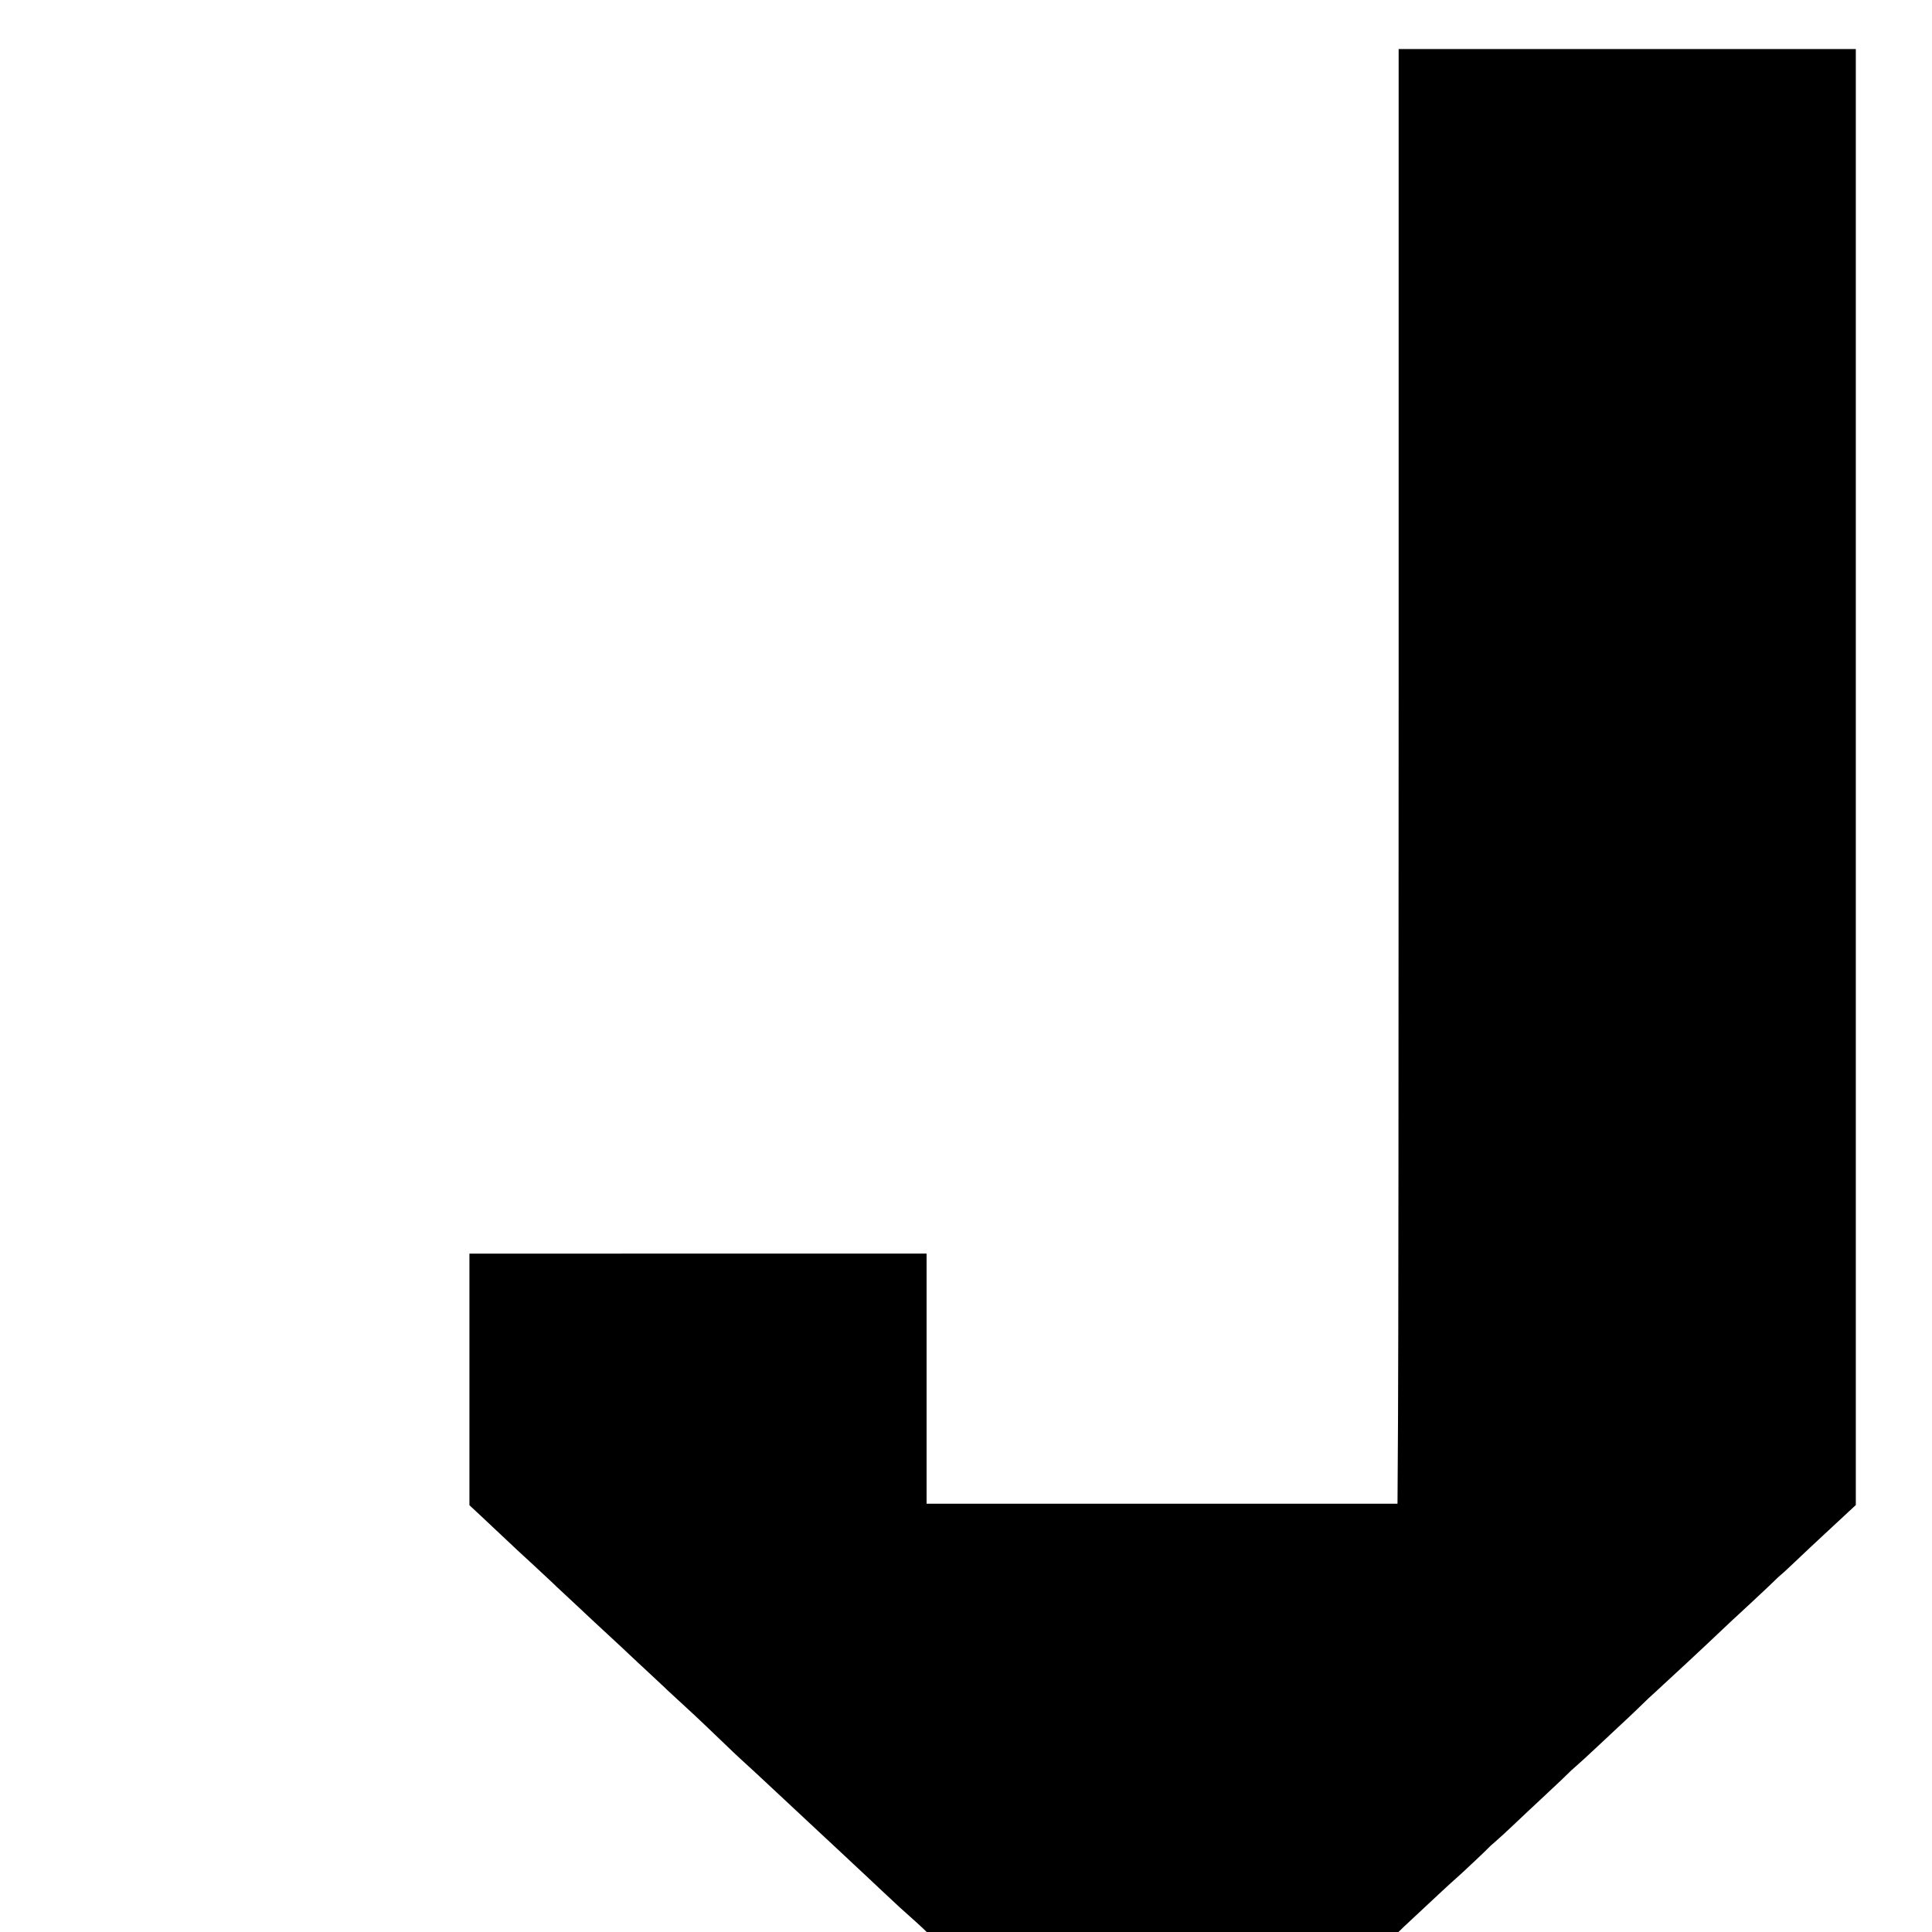
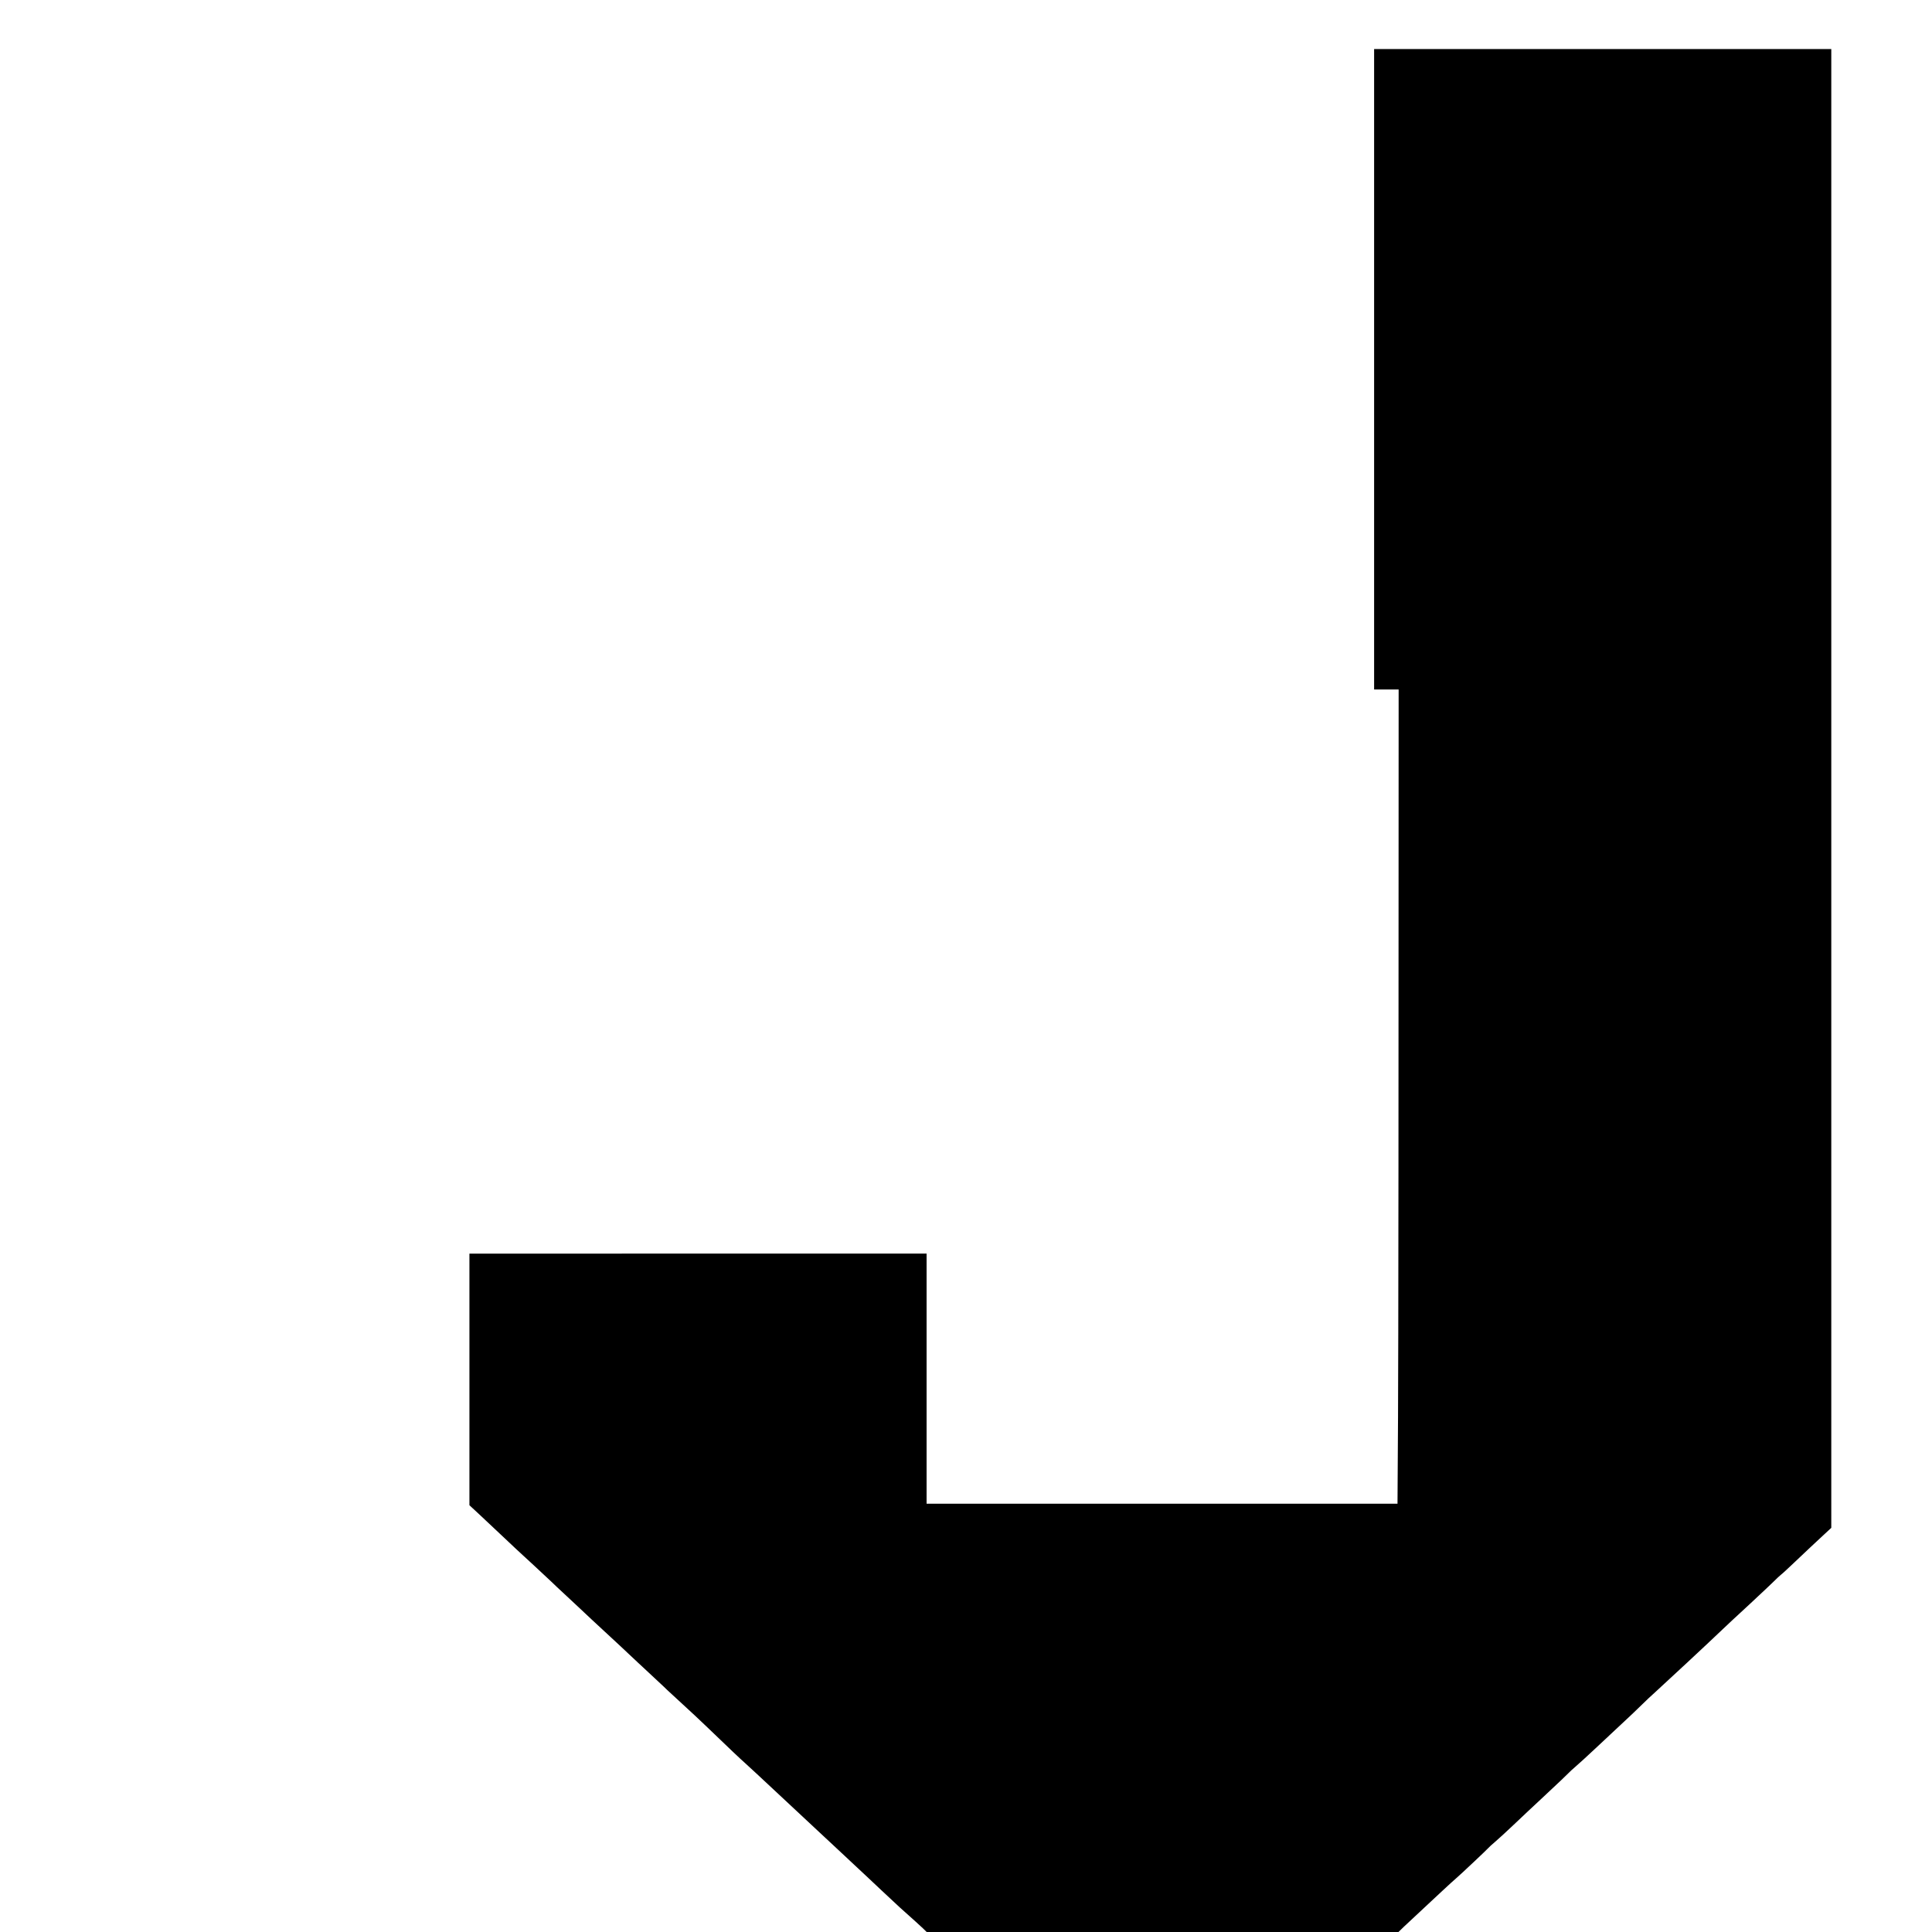
<svg xmlns="http://www.w3.org/2000/svg" version="1" width="2941.333" height="2941.333" viewBox="0 0 2206 2206">
-   <path d="M1597 787.3c0 402.3-.3 776-.7 830.5l-.6 99.2H1058v-285.6H536V1718.7l12.8 11.9c7 6.5 16.8 15.7 21.7 20.4 17.9 16.9 22.1 20.8 27.9 26.1 3.3 3 7.1 6.5 8.6 7.9 1.4 1.4 7.3 6.8 13.1 12.2 5.7 5.3 12.9 12 15.9 15 3.1 2.9 8.3 7.7 11.5 10.7 3.3 3 9.4 8.7 13.5 12.6 8.2 7.8 18.2 17.1 36.5 34 6.6 6 16 14.9 21 19.6 4.9 4.7 15.1 14.1 22.5 21 7.4 6.8 14.8 13.8 16.5 15.4 1.6 1.7 6.2 5.9 10 9.4 24.8 22.8 30.9 28.5 39 36.3 29.7 28.5 36.8 35.3 44.2 41.9 4.5 4.1 18.7 17.2 31.5 29.2 26.8 25.1 25.4 23.7 74.8 69.8 20.6 19.2 43.3 40.4 50.3 47.1 7.1 6.7 16.3 15.3 20.5 19.1 17.4 15.6 21.7 19.4 25.9 23.4l4.4 4.3h538.7l6.5-6.3c5.8-5.5 21.3-20 30.1-28.1 1.7-1.5 8.2-7.6 14.5-13.5 6.2-5.8 12.7-11.7 14.4-13.1 4.1-3.4 36.5-33.9 37.3-35.1.3-.5 3.8-3.7 7.7-7 4-3.4 13.3-12 20.7-19 7.4-7.1 24.3-22.9 37.5-35.2 13.2-12.3 24.7-23.2 25.5-24.2.8-1 4.7-4.5 8.5-7.8 3.9-3.3 13.3-12 21-19.2 7.7-7.3 21.4-20.1 30.5-28.5 9.1-8.4 19.8-18.6 23.8-22.6s10.8-10.4 15-14.1c7.5-6.7 64.8-60 76.7-71.5 3.3-3.2 17-16 30.5-28.4 13.5-12.5 26.5-24.8 29-27.3 2.5-2.6 5.9-5.7 7.5-7 1.7-1.2 8.9-8 16.2-14.9 7.3-7 25.8-24.4 41.3-38.7l28-26V56h-522v731.3z" />
+   <path d="M1597 787.3c0 402.3-.3 776-.7 830.5l-.6 99.2H1058v-285.6H536V1718.7l12.8 11.9c7 6.5 16.8 15.7 21.7 20.4 17.9 16.9 22.1 20.8 27.9 26.1 3.3 3 7.1 6.5 8.6 7.9 1.4 1.4 7.3 6.8 13.1 12.2 5.7 5.3 12.9 12 15.9 15 3.1 2.9 8.3 7.7 11.5 10.7 3.3 3 9.4 8.7 13.5 12.6 8.2 7.8 18.2 17.1 36.5 34 6.6 6 16 14.9 21 19.6 4.9 4.7 15.1 14.1 22.5 21 7.4 6.8 14.8 13.8 16.5 15.4 1.6 1.7 6.2 5.9 10 9.4 24.8 22.8 30.9 28.5 39 36.3 29.7 28.5 36.8 35.3 44.2 41.9 4.5 4.1 18.7 17.2 31.5 29.2 26.8 25.1 25.4 23.7 74.8 69.8 20.6 19.2 43.3 40.4 50.3 47.1 7.1 6.7 16.3 15.3 20.5 19.1 17.4 15.6 21.7 19.4 25.9 23.4l4.4 4.3h538.7l6.5-6.3c5.8-5.5 21.3-20 30.1-28.1 1.7-1.5 8.2-7.6 14.5-13.5 6.2-5.8 12.7-11.7 14.4-13.1 4.1-3.4 36.5-33.9 37.3-35.1.3-.5 3.8-3.7 7.7-7 4-3.4 13.3-12 20.7-19 7.4-7.1 24.3-22.9 37.5-35.2 13.2-12.3 24.7-23.2 25.5-24.2.8-1 4.7-4.5 8.5-7.8 3.9-3.3 13.3-12 21-19.2 7.7-7.3 21.4-20.1 30.5-28.5 9.1-8.4 19.8-18.6 23.8-22.6s10.8-10.4 15-14.1c7.5-6.7 64.8-60 76.7-71.5 3.3-3.2 17-16 30.5-28.4 13.5-12.5 26.5-24.8 29-27.3 2.5-2.6 5.9-5.7 7.5-7 1.7-1.2 8.9-8 16.2-14.9 7.3-7 25.8-24.4 41.3-38.7V56h-522v731.3z" />
</svg>